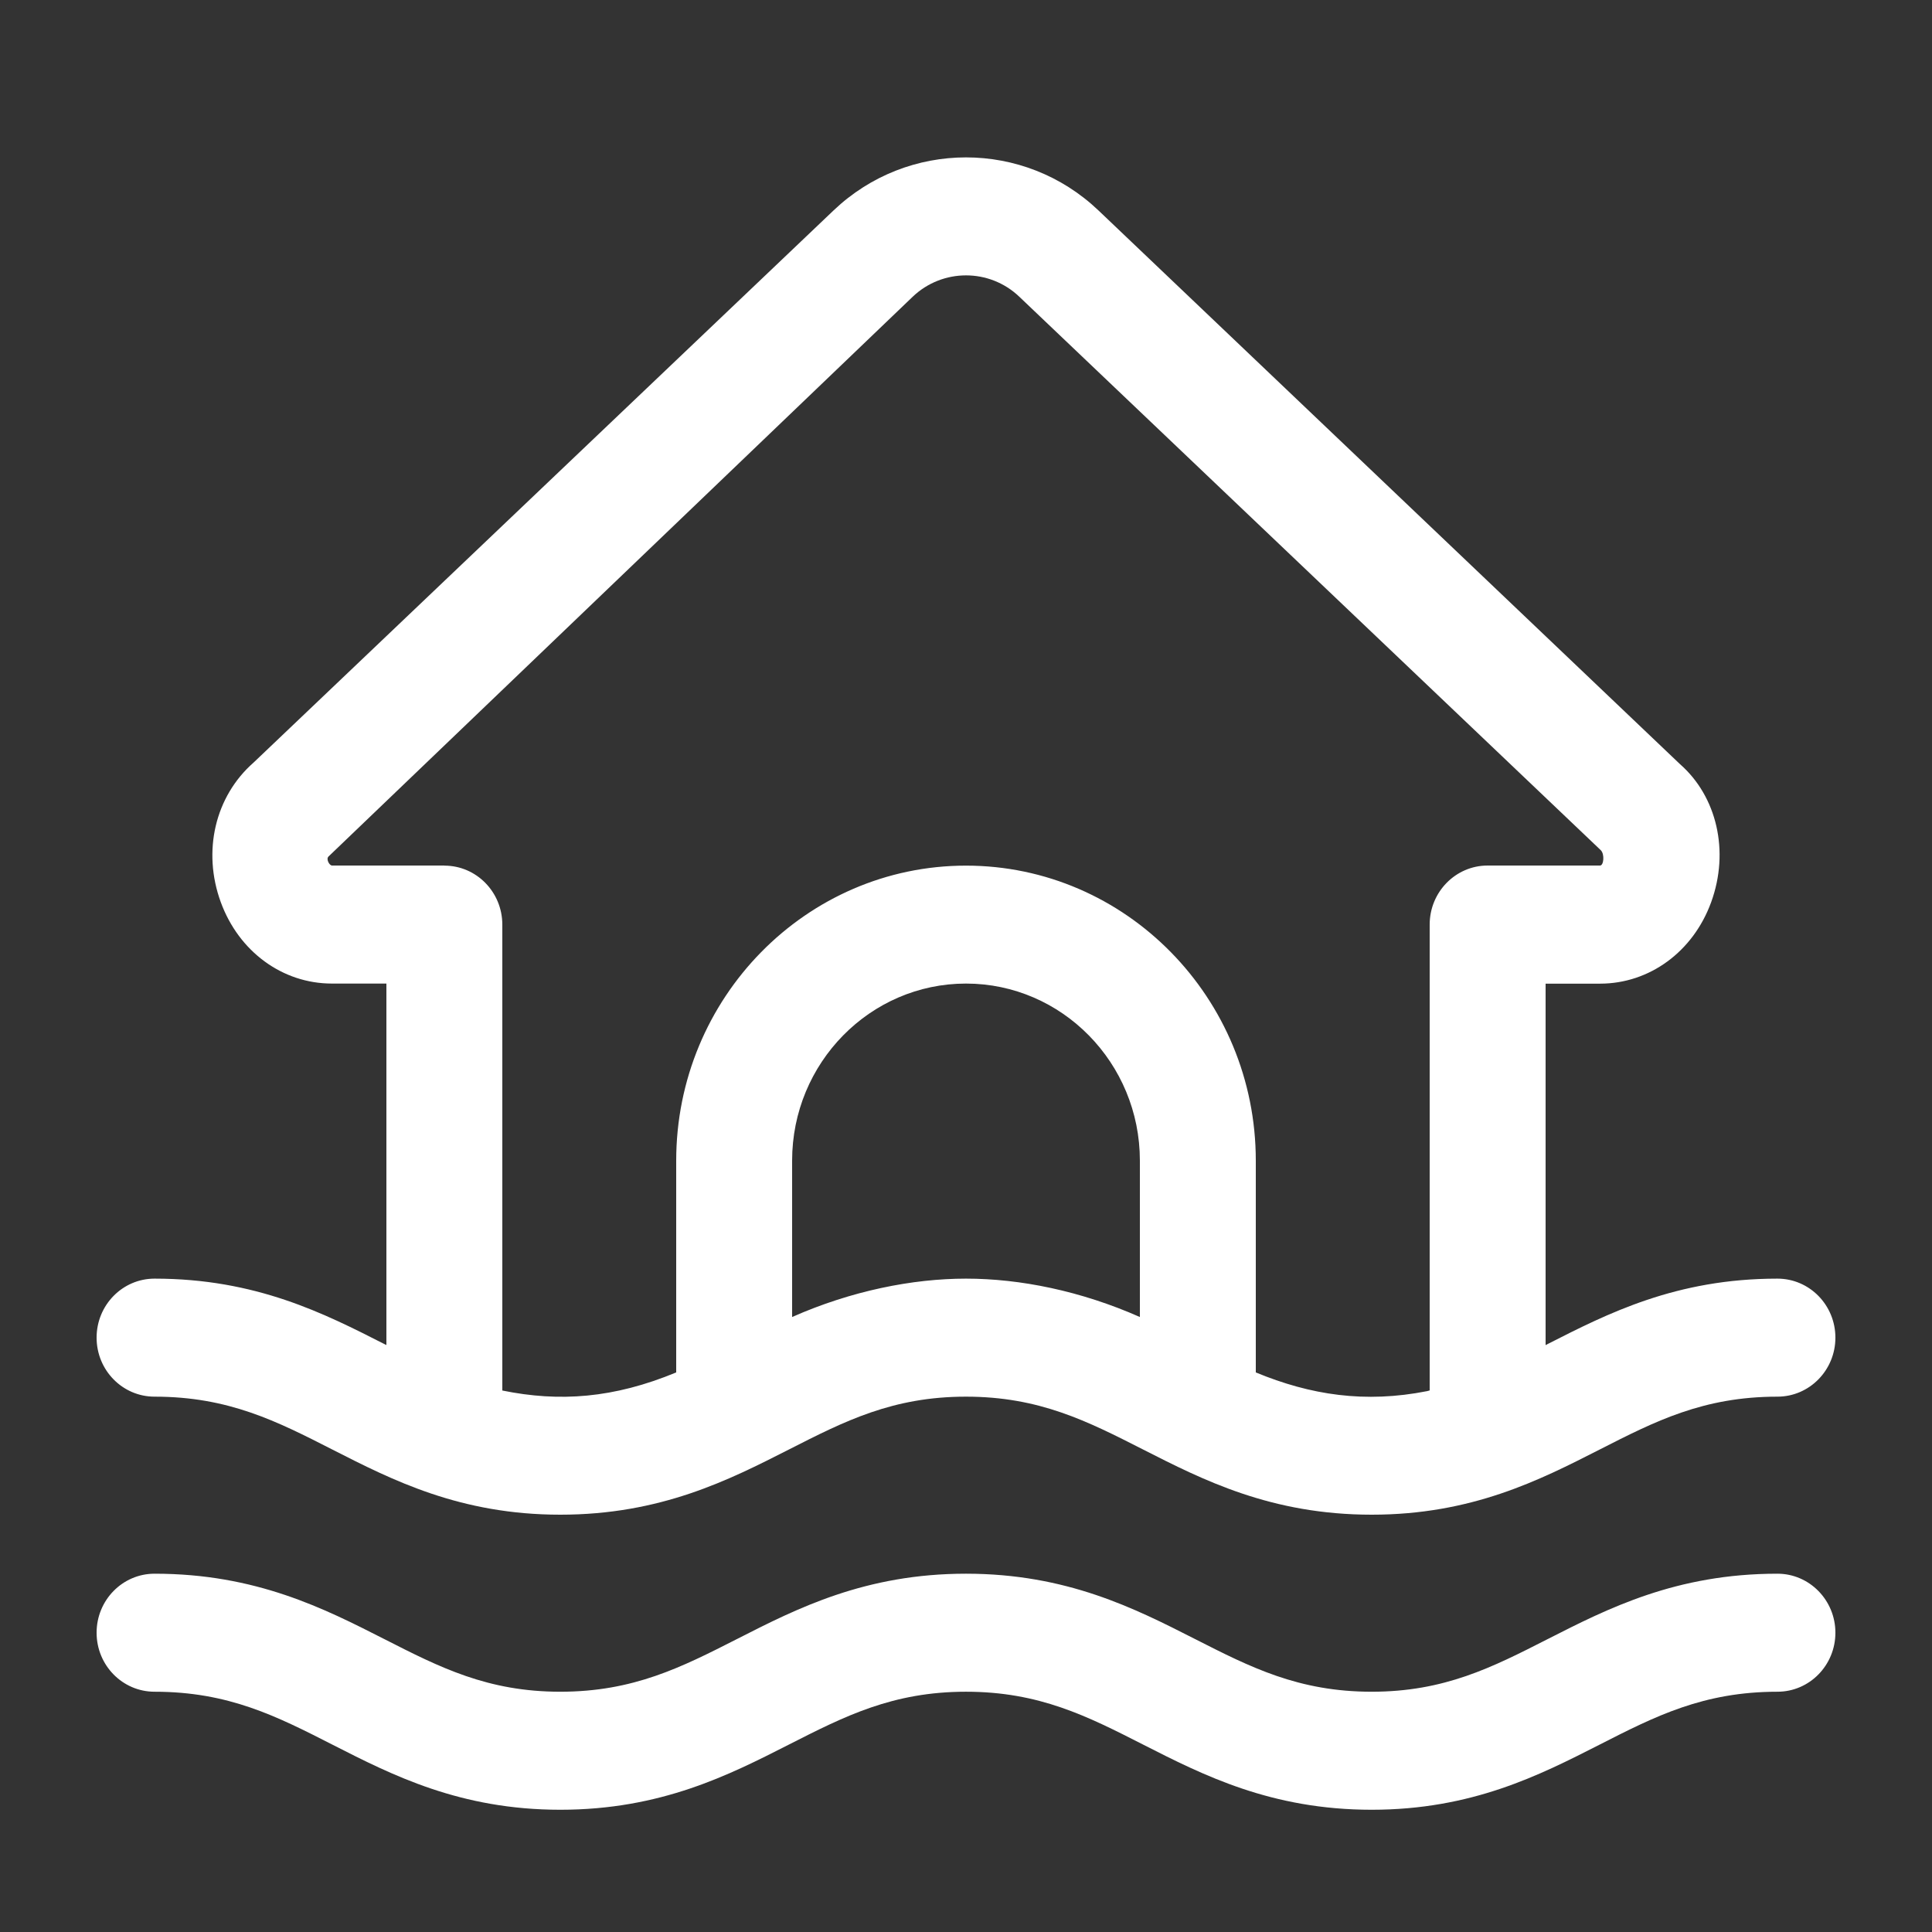
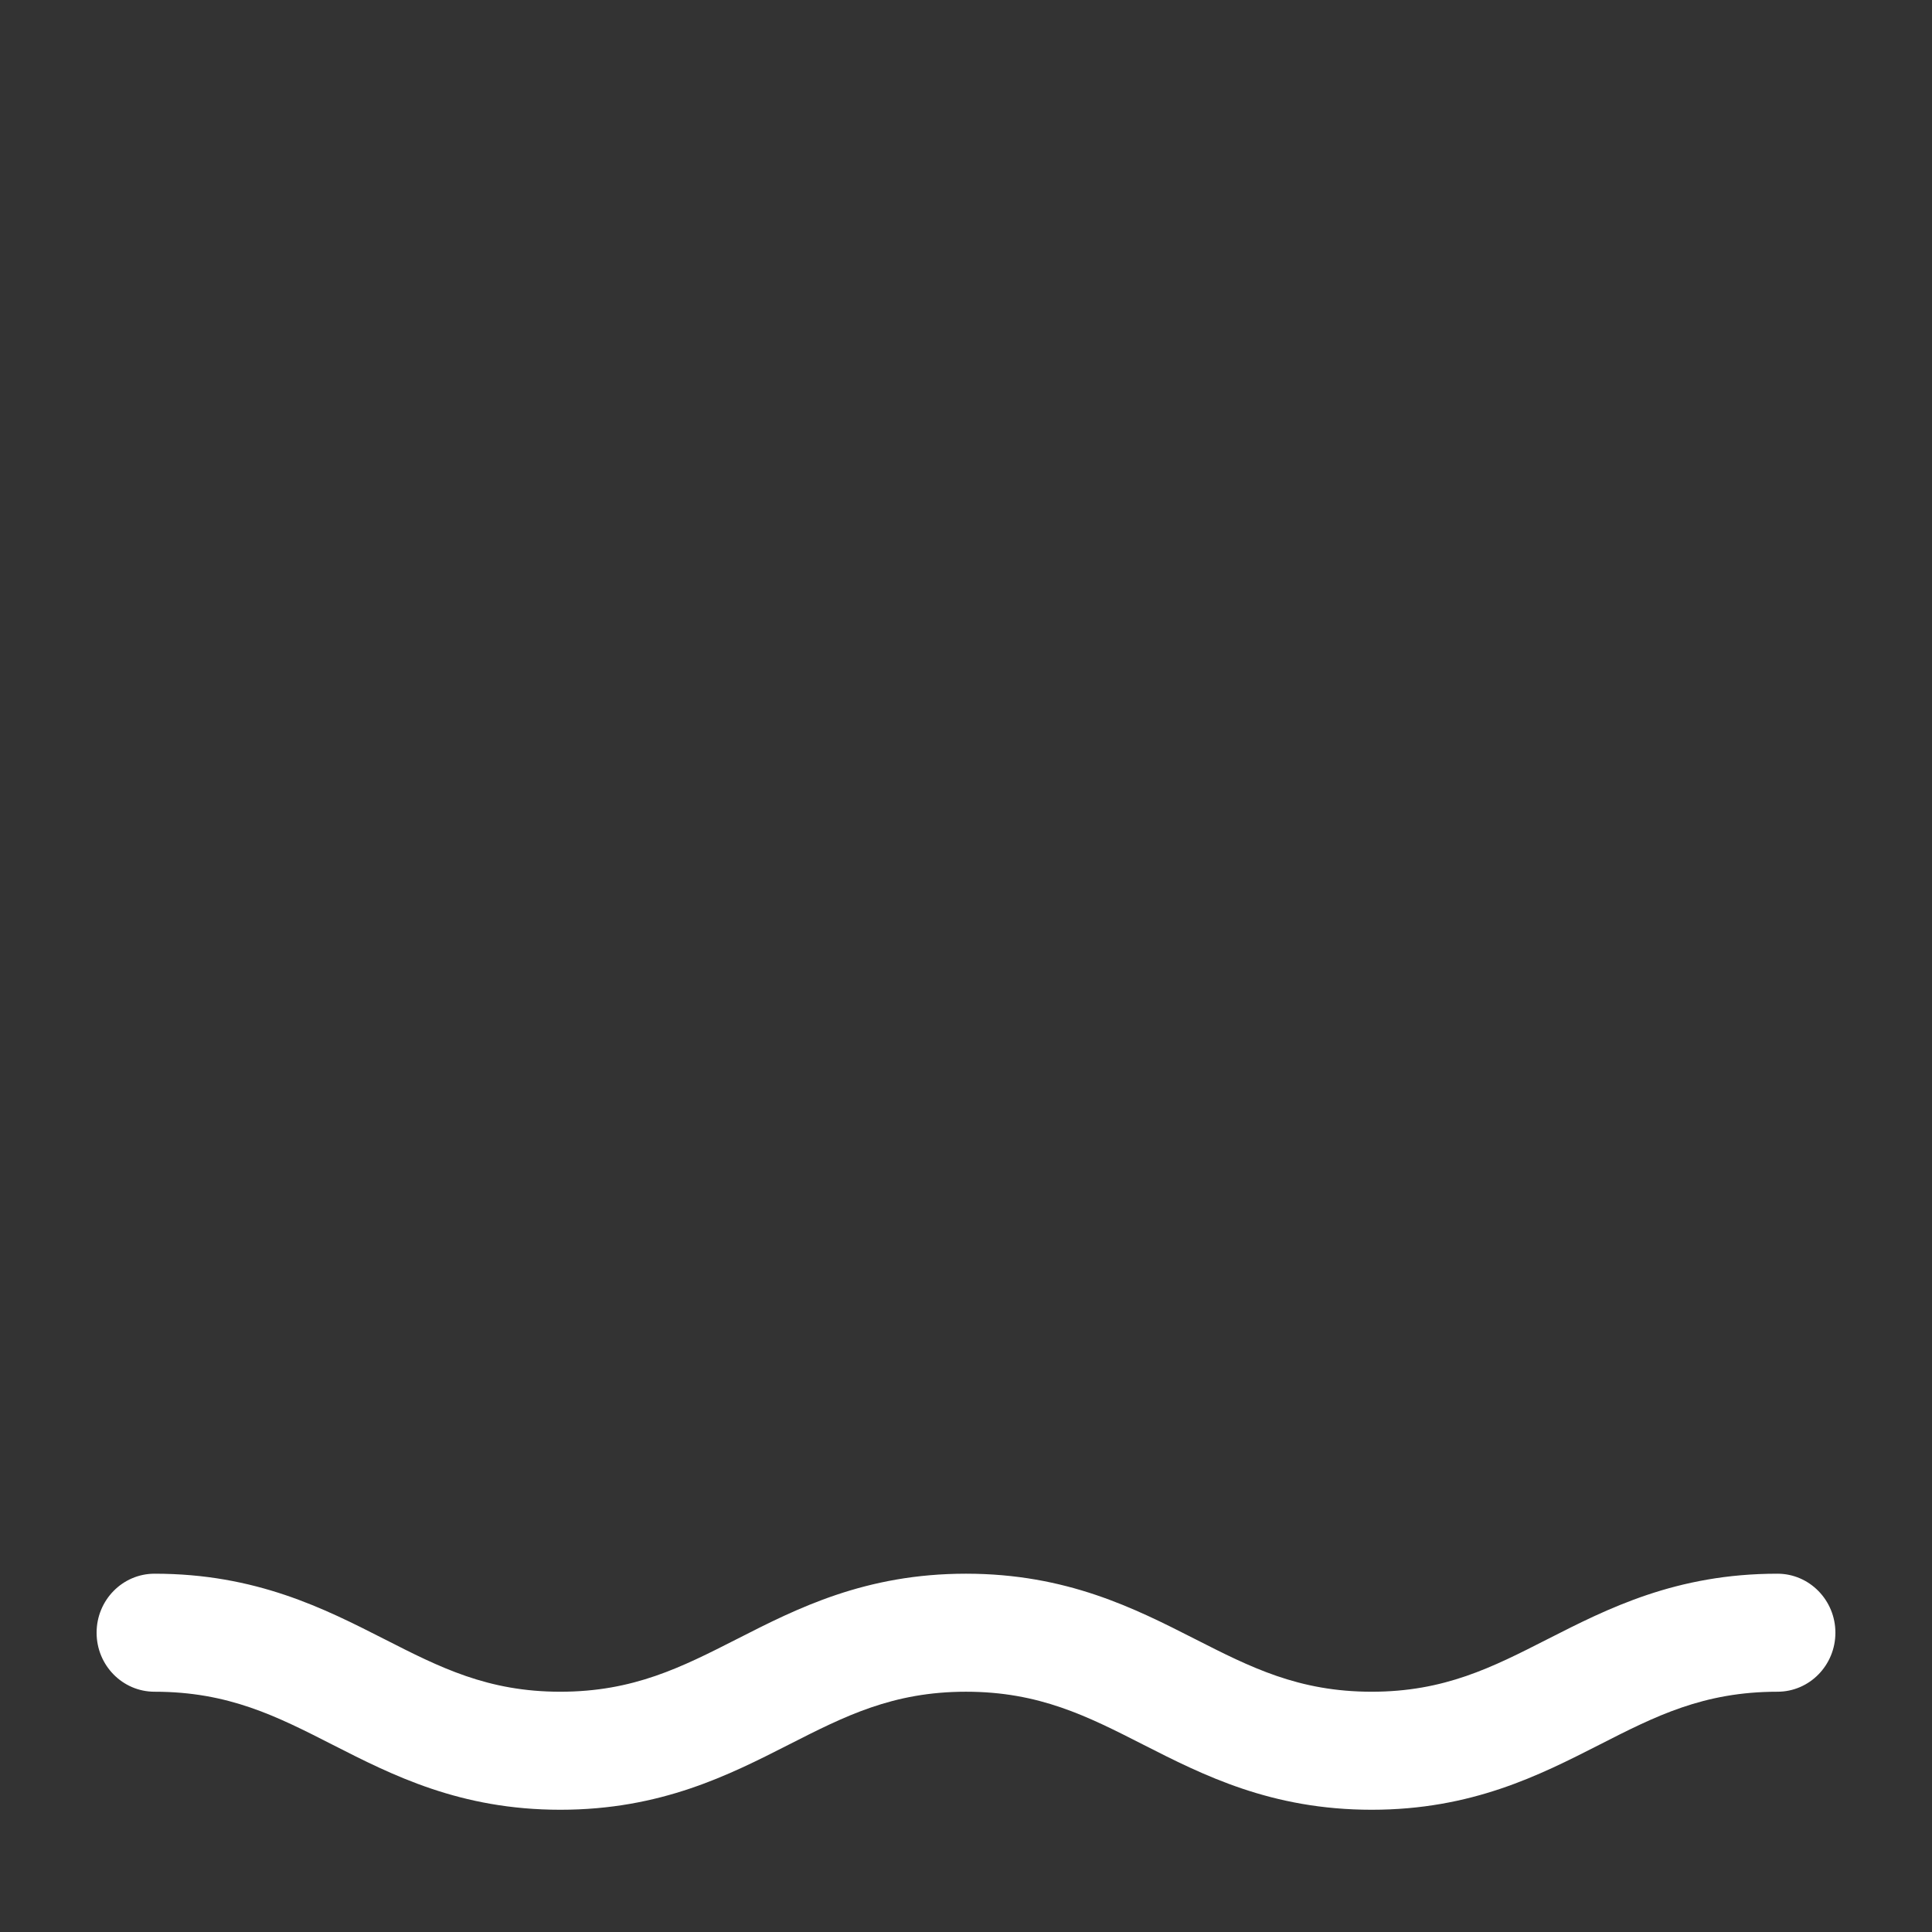
<svg xmlns="http://www.w3.org/2000/svg" xmlns:ns1="http://sodipodi.sourceforge.net/DTD/sodipodi-0.dtd" xmlns:ns2="http://www.inkscape.org/namespaces/inkscape" width="22" height="22" viewBox="0 0 22 22" fill="none" version="1.1" id="svg2" ns1:docname="icon_menu_flood.svg" ns2:version="1.3 (0e150ed, 2023-07-21)">
  <rect x="0" y="0" width="22" height="22" fill="#333333" stroke="none" />
  <defs id="defs2" />
  <ns1:namedview id="namedview2" pagecolor="#ffffff" bordercolor="#000000" borderopacity="0.25" ns2:showpageshadow="2" ns2:pageopacity="0.0" ns2:pagecheckerboard="0" ns2:deskcolor="#d1d1d1" ns2:zoom="8.4285714" ns2:cx="10.974576" ns2:cy="14" ns2:window-width="1512" ns2:window-height="869" ns2:window-x="0" ns2:window-y="38" ns2:window-maximized="1" ns2:current-layer="svg2" />
  <path d="m 20.9,18.592 c 0,0.371 -0.295,0.672 -0.66,0.672 -0.844,0 -1.393,0.28 -2.028,0.604 -0.681,0.347 -1.453,0.74 -2.592,0.74 -1.146,0 -1.921,-0.395 -2.605,-0.743 -0.634,-0.323 -1.181,-0.601 -2.015,-0.601 -0.835,0 -1.382,0.279 -2.015,0.601 -0.684,0.348 -1.459,0.743 -2.605,0.743 -1.14,0 -1.911,-0.393 -2.592,-0.74 C 3.153,19.544 2.604,19.264 1.76,19.264 c -0.365,0 -0.66,-0.301 -0.66,-0.672 0,-0.371 0.295,-0.672 0.66,-0.672 1.156,0 1.933,0.397 2.619,0.746 0.63,0.321 1.174,0.598 2.001,0.598 0.834,0 1.381,-0.279 2.014,-0.601 0.684,-0.349 1.46,-0.743 2.606,-0.743 1.146,0 1.922,0.395 2.606,0.743 0.633,0.322 1.18,0.601 2.014,0.601 0.828,0 1.371,-0.277 2.001,-0.598 0.686,-0.349 1.463,-0.746 2.619,-0.746 0.364,0 0.66,0.301 0.66,0.672 z" fill="#ffffff" id="path1" />
-   <path d="m 1.76,15.904 c 0.844,0 1.393,0.28 2.028,0.604 0.681,0.347 1.453,0.74 2.592,0.74 1.146,0 1.921,-0.395 2.605,-0.743 0.634,-0.323 1.181,-0.601 2.015,-0.601 0.835,0 1.382,0.279 2.015,0.601 0.684,0.348 1.459,0.743 2.605,0.743 1.14,0 1.911,-0.393 2.592,-0.74 0.635,-0.324 1.184,-0.604 2.028,-0.604 0.364,0 0.66,-0.301 0.66,-0.672 0,-0.371 -0.295,-0.672 -0.66,-0.672 -1.156,0 -1.933,0.397 -2.619,0.746 -0.007,0.004 -0.014,0.007 -0.021,0.011 v -4.116 h 0.62 c 0.563,0 1.06,-0.364 1.265,-0.927 0.212,-0.581 0.065,-1.205 -0.355,-1.573 L 12.508,2.396 c -0.846,-0.805 -2.17,-0.805 -3.016,0 L 2.888,8.683 C 2.449,9.068 2.302,9.693 2.514,10.273 c 0.206,0.563 0.702,0.927 1.265,0.927 H 4.4 v 4.116 C 4.393,15.313 4.386,15.31 4.379,15.306 3.693,14.957 2.916,14.56 1.76,14.56 c -0.365,0 -0.66,0.301 -0.66,0.672 0,0.371 0.295,0.672 0.66,0.672 z m 7.26,-0.907 v -1.781 c 0,-1.112 0.888,-2.016 1.98,-2.016 1.092,0 1.98,0.904 1.98,2.016 v 1.781 c -0.674,-0.298 -1.365,-0.437 -1.98,-0.437 -0.609,0 -1.307,0.139 -1.98,0.437 z M 5.06,9.856 H 3.781 C 3.751,9.856 3.711,9.784 3.74,9.754 L 10.394,3.378 c 0.34,-0.323 0.873,-0.323 1.212,0 l 6.623,6.304 c 0.045,0.046 0.033,0.174 -0.009,0.174 h -1.28 c -0.364,0 -0.66,0.301 -0.66,0.672 v 5.305 c -0.01,0.002 -0.019,0.006 -0.029,0.008 -0.707,0.14 -1.328,0.045 -1.951,-0.213 v -2.411 c 0,-1.853 -1.48,-3.36 -3.3,-3.36 -1.82,0 -3.3,1.507 -3.3,3.36 v 2.411 c -0.712,0.295 -1.33,0.339 -1.98,0.206 v -5.305 c 0,-0.371 -0.295,-0.672 -0.66,-0.672 z" fill="#ffffff" id="path2" />
</svg>